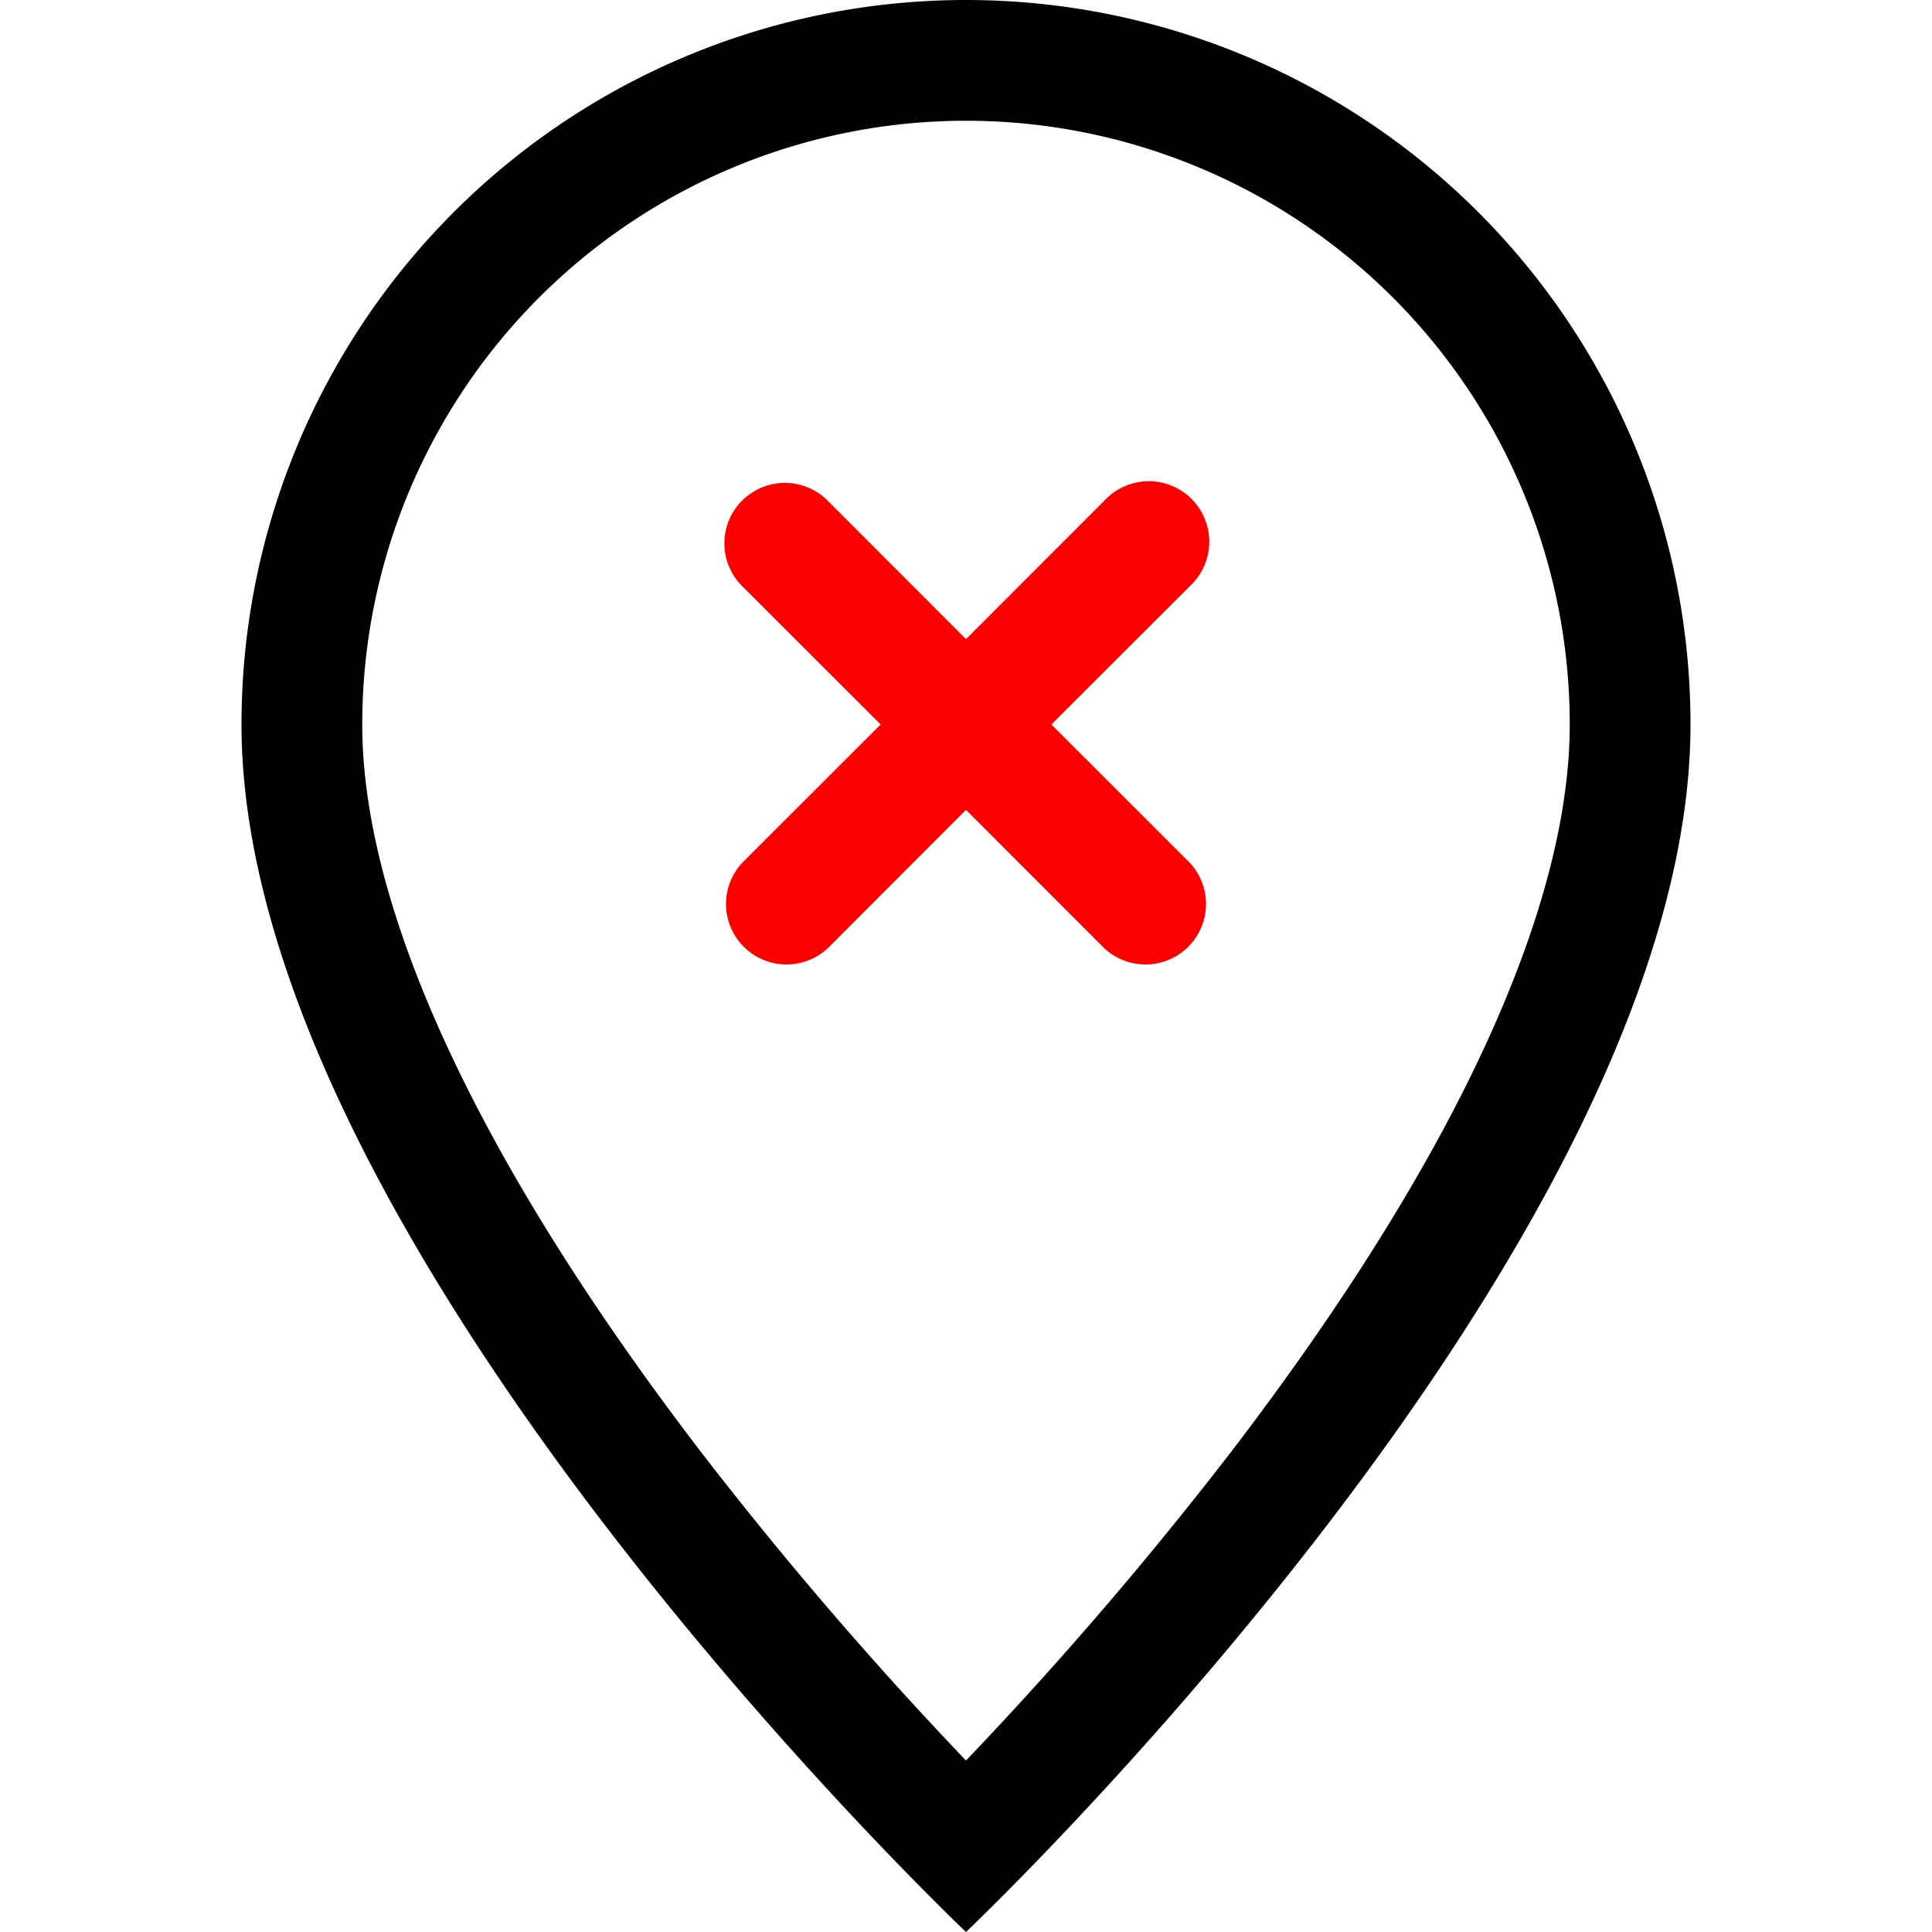
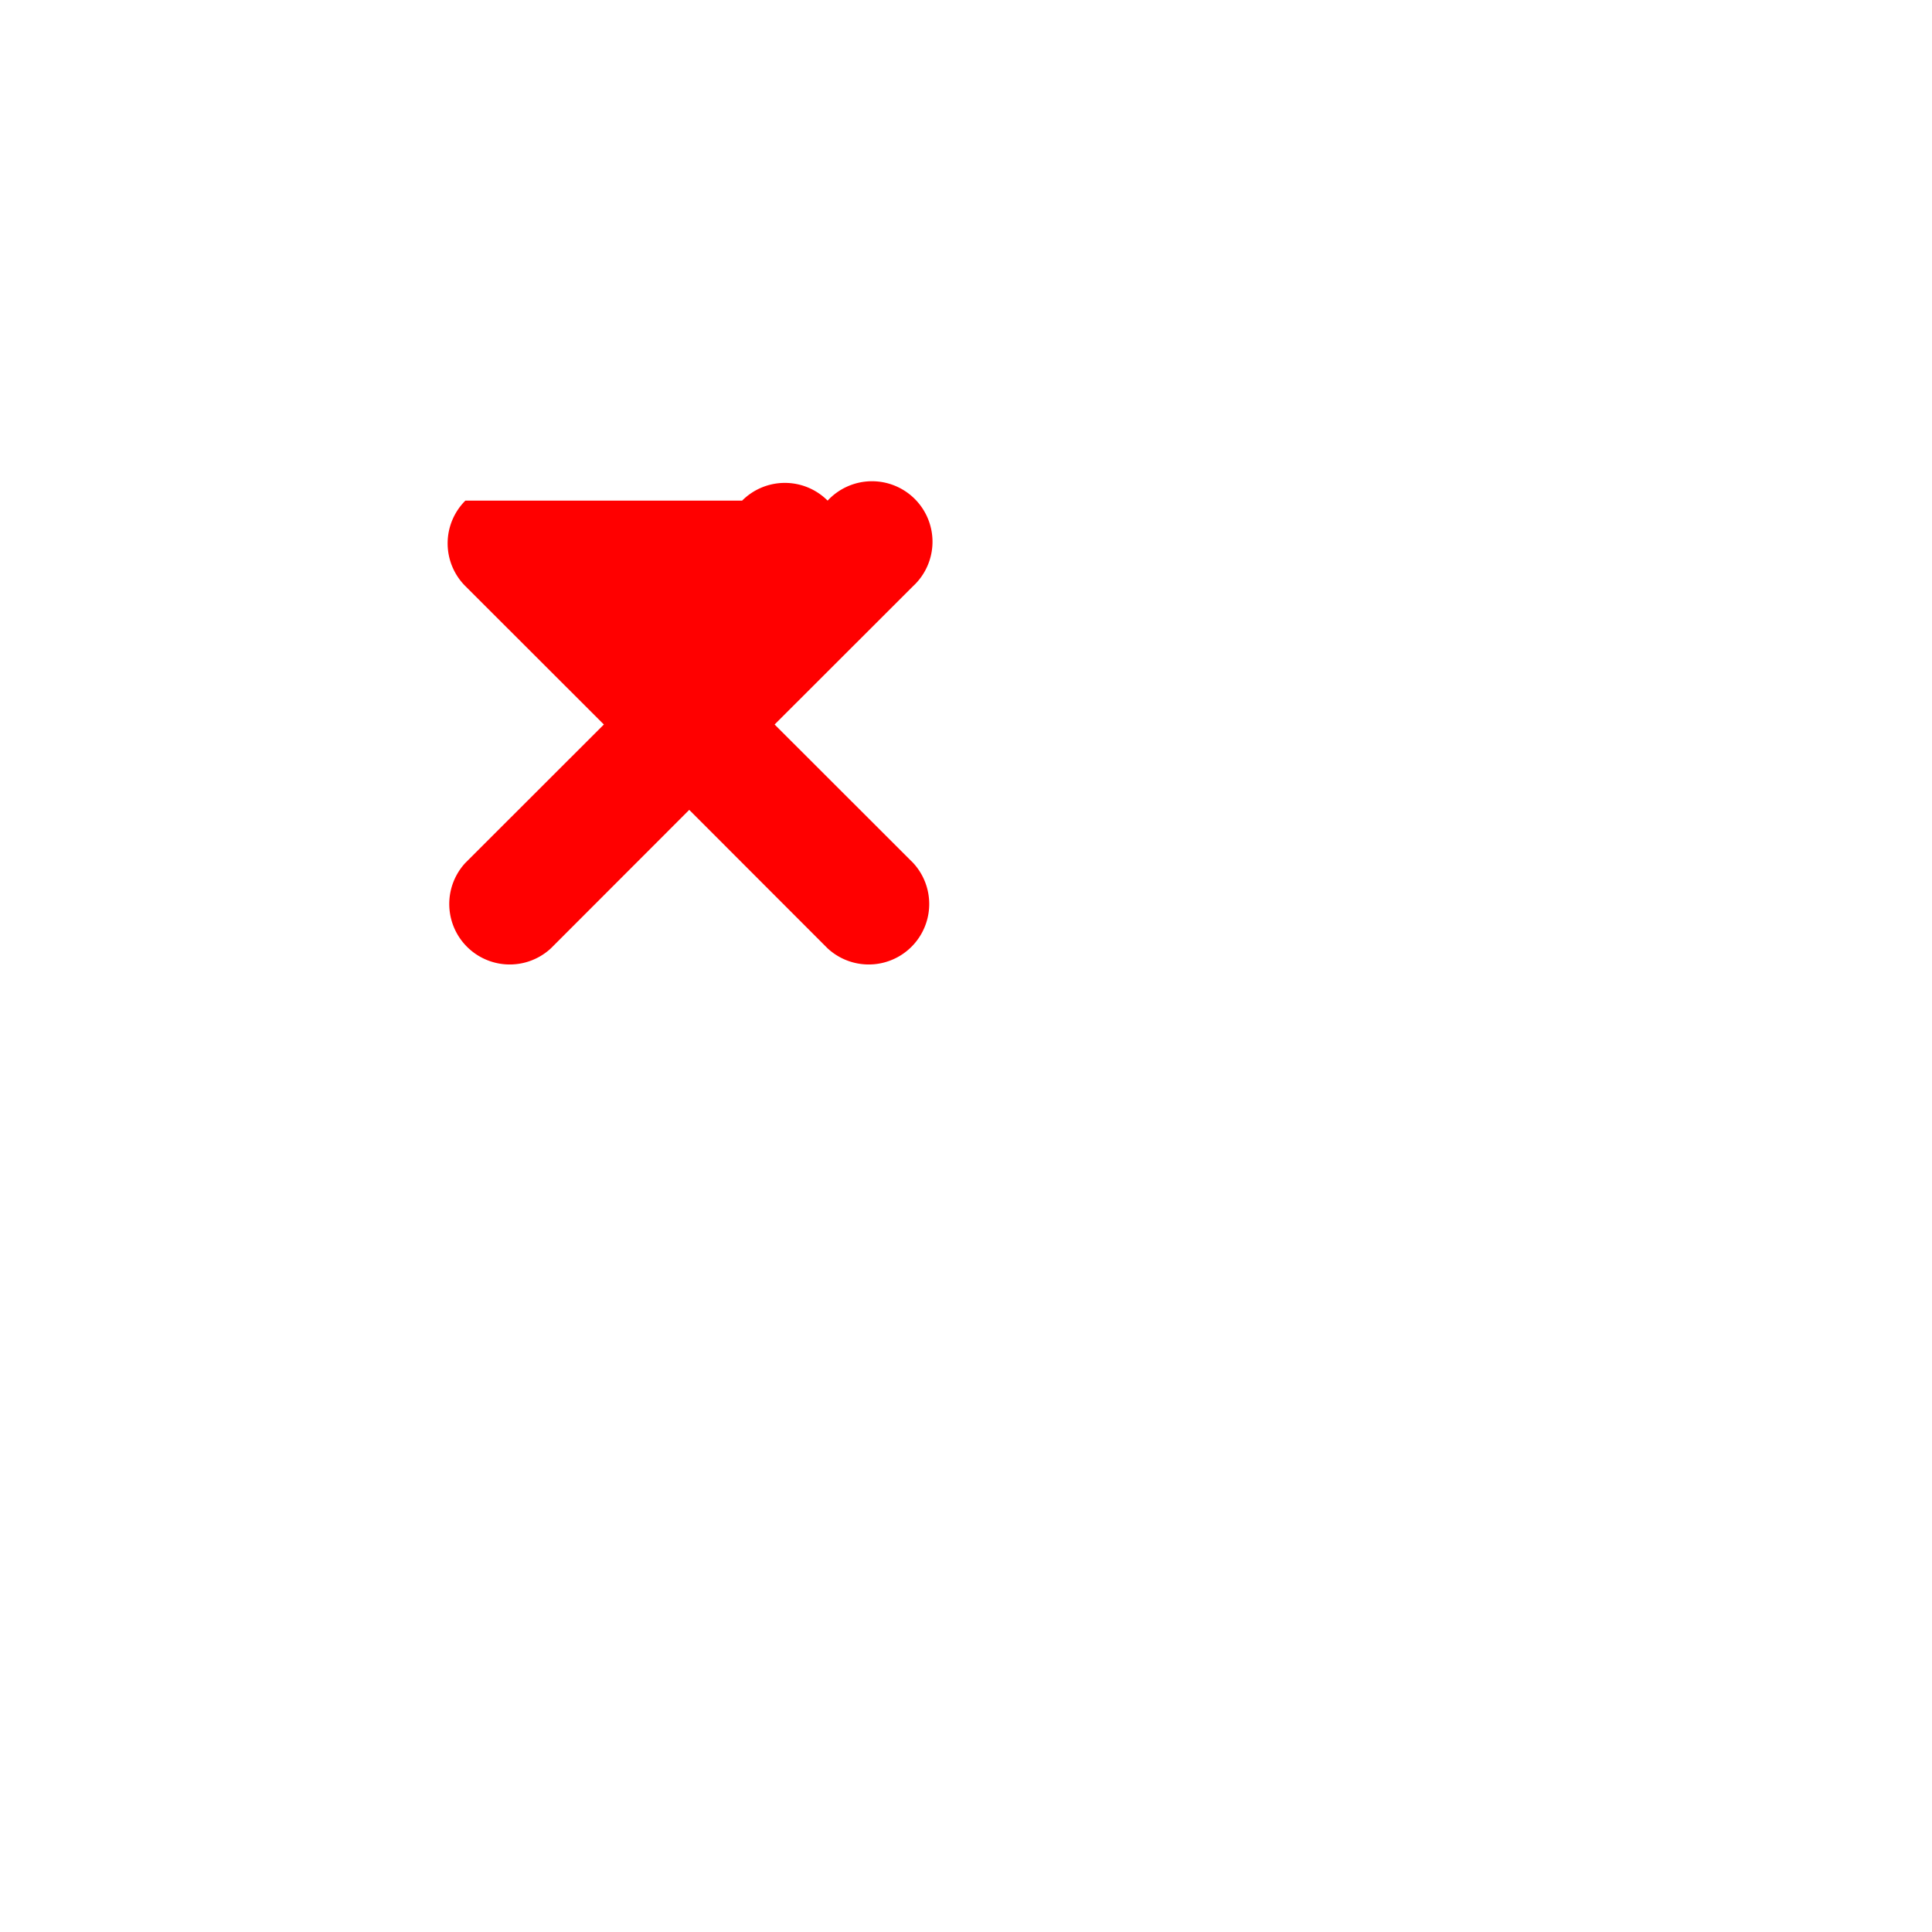
<svg xmlns="http://www.w3.org/2000/svg" xmlns:ns1="http://sodipodi.sourceforge.net/DTD/sodipodi-0.dtd" xmlns:ns2="http://www.inkscape.org/namespaces/inkscape" width="16" height="16" fill="currentColor" class="bi bi-geo-alt" viewBox="0 0 16 16" version="1.1" id="svg2" ns1:docname="geo-alt-x.svg" ns2:version="1.4.1-rc (06eac75fbf, 2025-03-29)" xml:space="preserve">
  <defs id="defs2" />
  <ns1:namedview id="namedview2" pagecolor="#ffffff" bordercolor="#000000" borderopacity="0.25" ns2:showpageshadow="2" ns2:pageopacity="0.0" ns2:pagecheckerboard="0" ns2:deskcolor="#d1d1d1" showgrid="false" ns2:zoom="59.84375" ns2:cx="8.0041775" ns2:cy="8.0125326" ns2:window-width="3840" ns2:window-height="2123" ns2:window-x="1920" ns2:window-y="0" ns2:window-maximized="1" ns2:current-layer="svg2" />
-   <path d="M12.166 8.94c-.524 1.062-1.234 2.12-1.96 3.07A32 32 0 0 1 8 14.58a32 32 0 0 1-2.206-2.57c-.726-.95-1.436-2.008-1.96-3.07C3.304 7.867 3 6.862 3 6a5 5 0 0 1 10 0c0 .862-.305 1.867-.834 2.94M8 16s6-5.686 6-10A6 6 0 0 0 2 6c0 4.314 6 10 6 10" id="path1" />
-   <path d="m 6.146,4.146 a 0.5,0.5 0 0 1 0.708,0 l 1.146,1.147 1.146,-1.147 a 0.501,0.501 0 1 1 0.708,0.708 l -1.147,1.146 1.147,1.146 a 0.501,0.501 0 0 1 -0.708,0.708 l -1.146,-1.147 -1.146,1.147 a 0.501,0.501 0 0 1 -0.708,-0.708 l 1.147,-1.146 -1.147,-1.146 a 0.5,0.5 0 0 1 0,-0.708" id="path1-5" style="fill:#ff0000" />
+   <path d="m 6.146,4.146 a 0.5,0.5 0 0 1 0.708,0 a 0.501,0.501 0 1 1 0.708,0.708 l -1.147,1.146 1.147,1.146 a 0.501,0.501 0 0 1 -0.708,0.708 l -1.146,-1.147 -1.146,1.147 a 0.501,0.501 0 0 1 -0.708,-0.708 l 1.147,-1.146 -1.147,-1.146 a 0.5,0.5 0 0 1 0,-0.708" id="path1-5" style="fill:#ff0000" />
</svg>